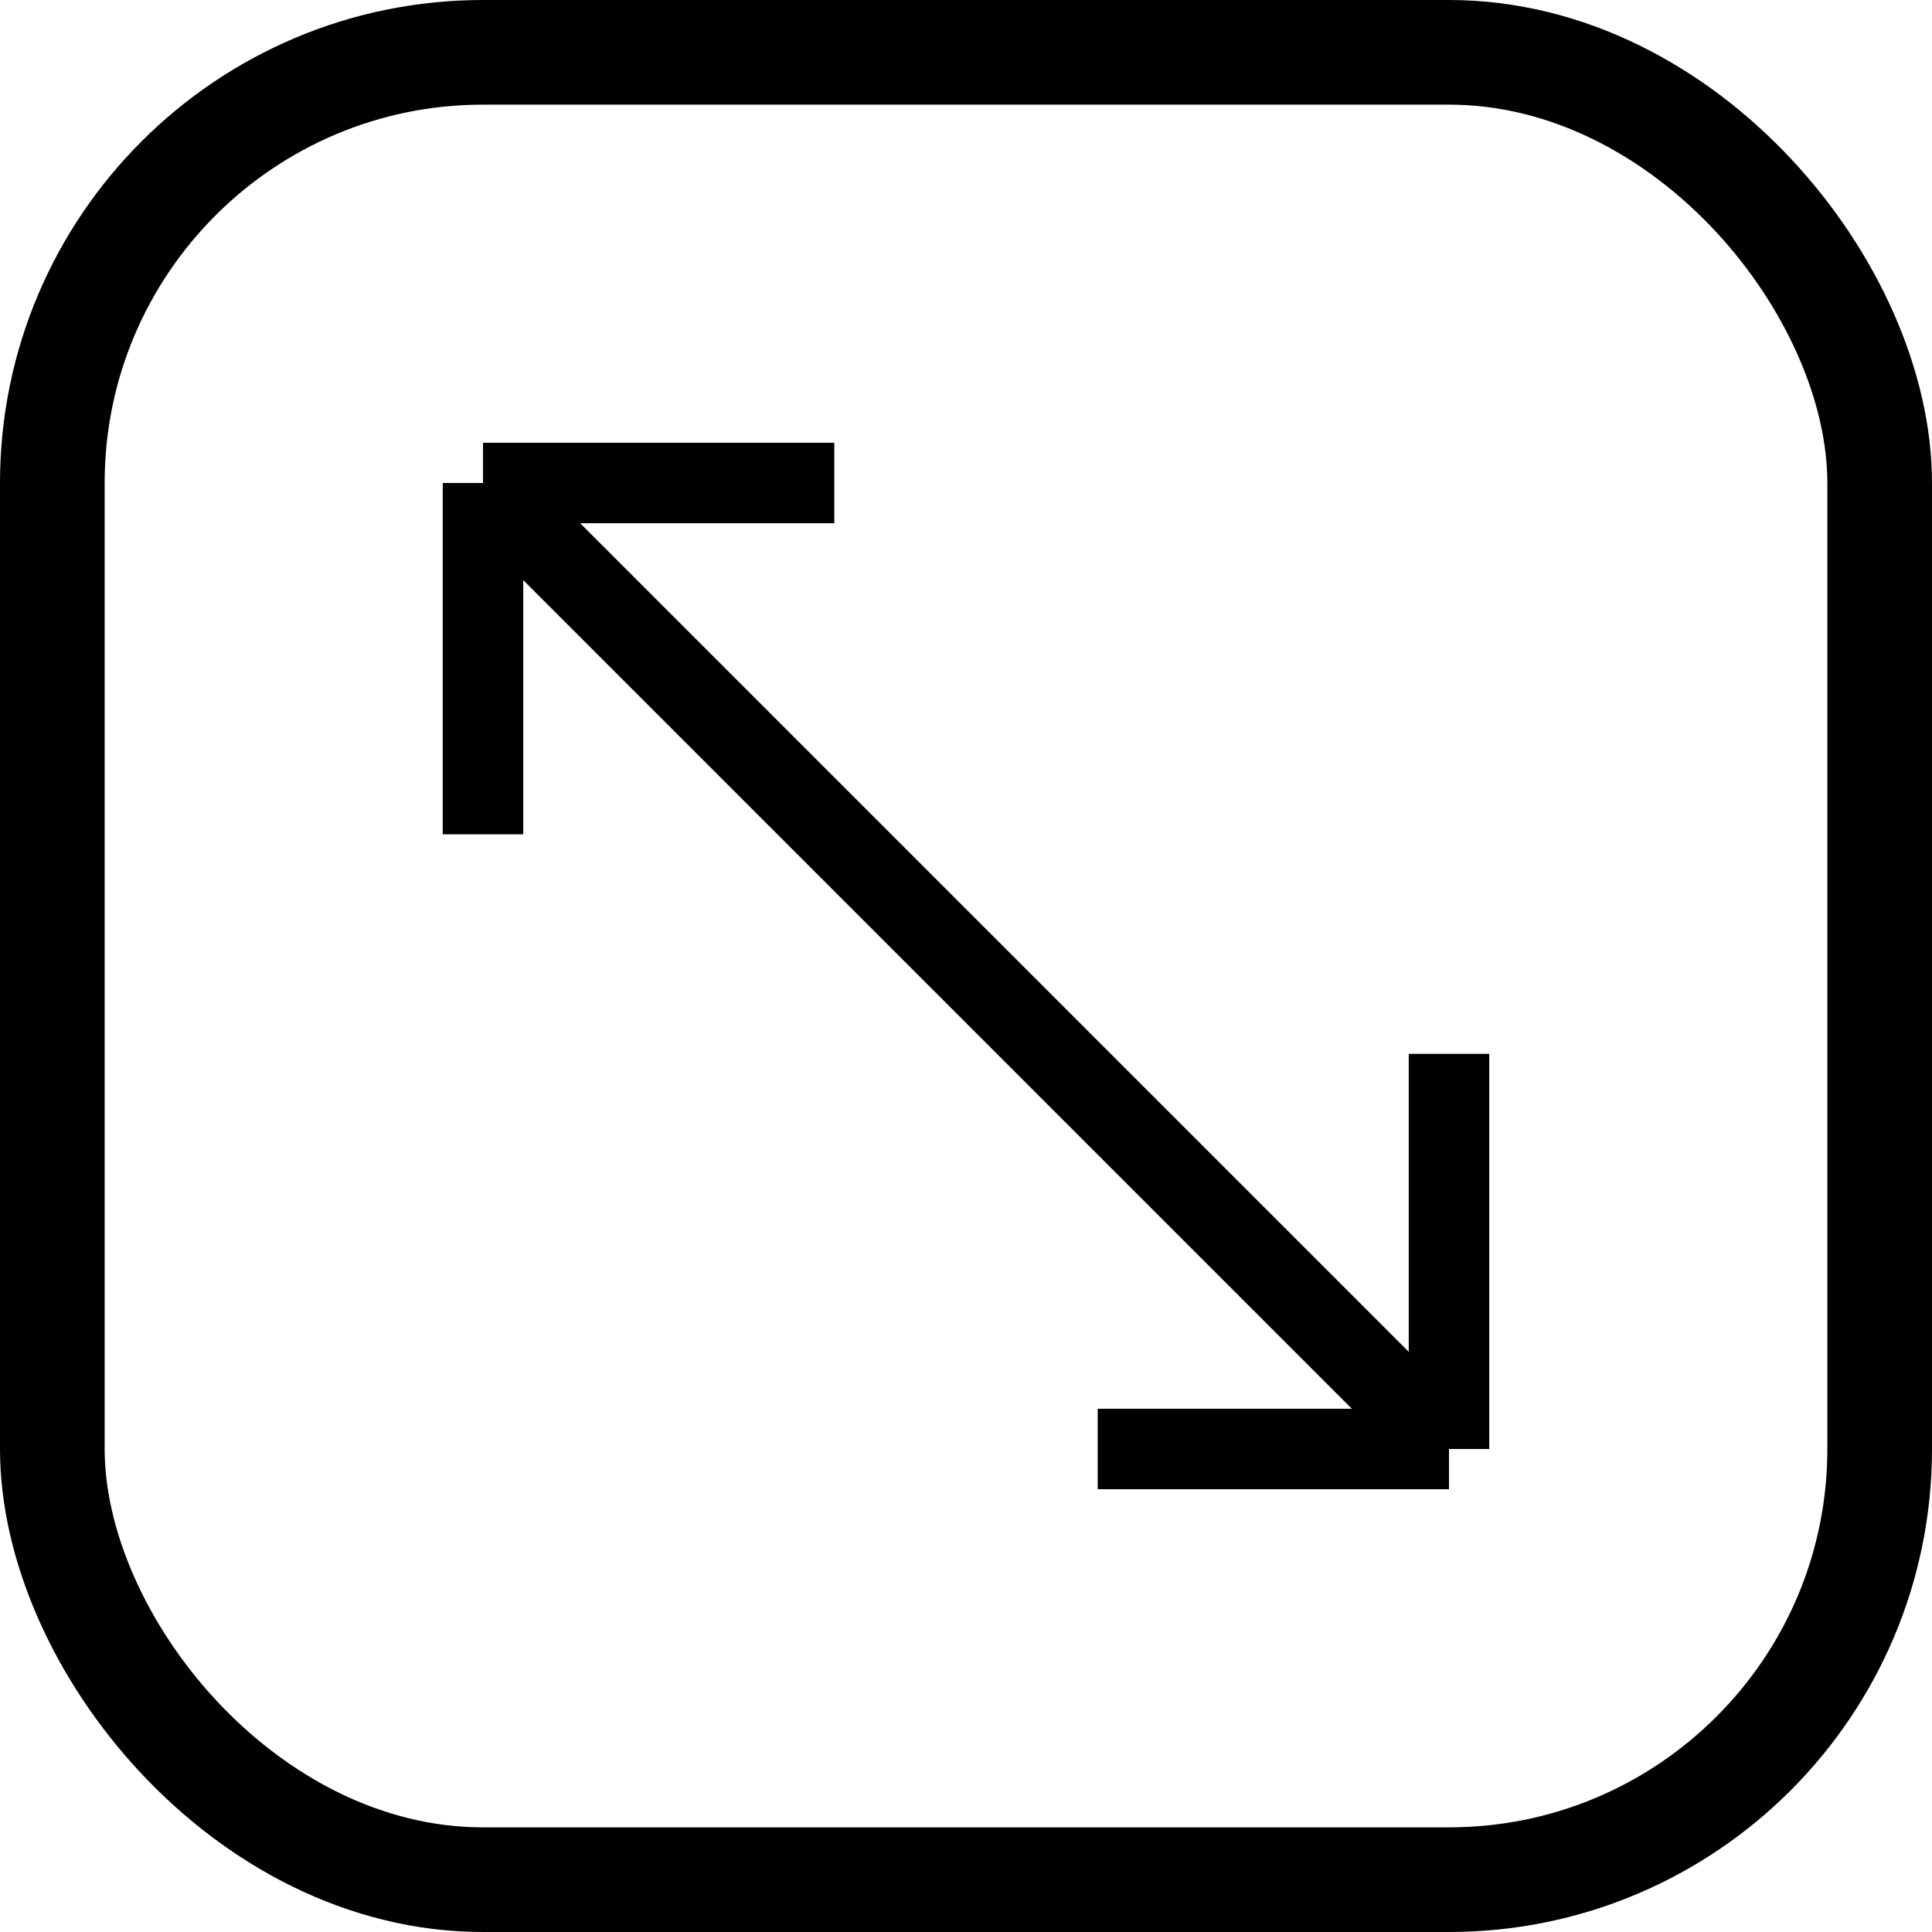
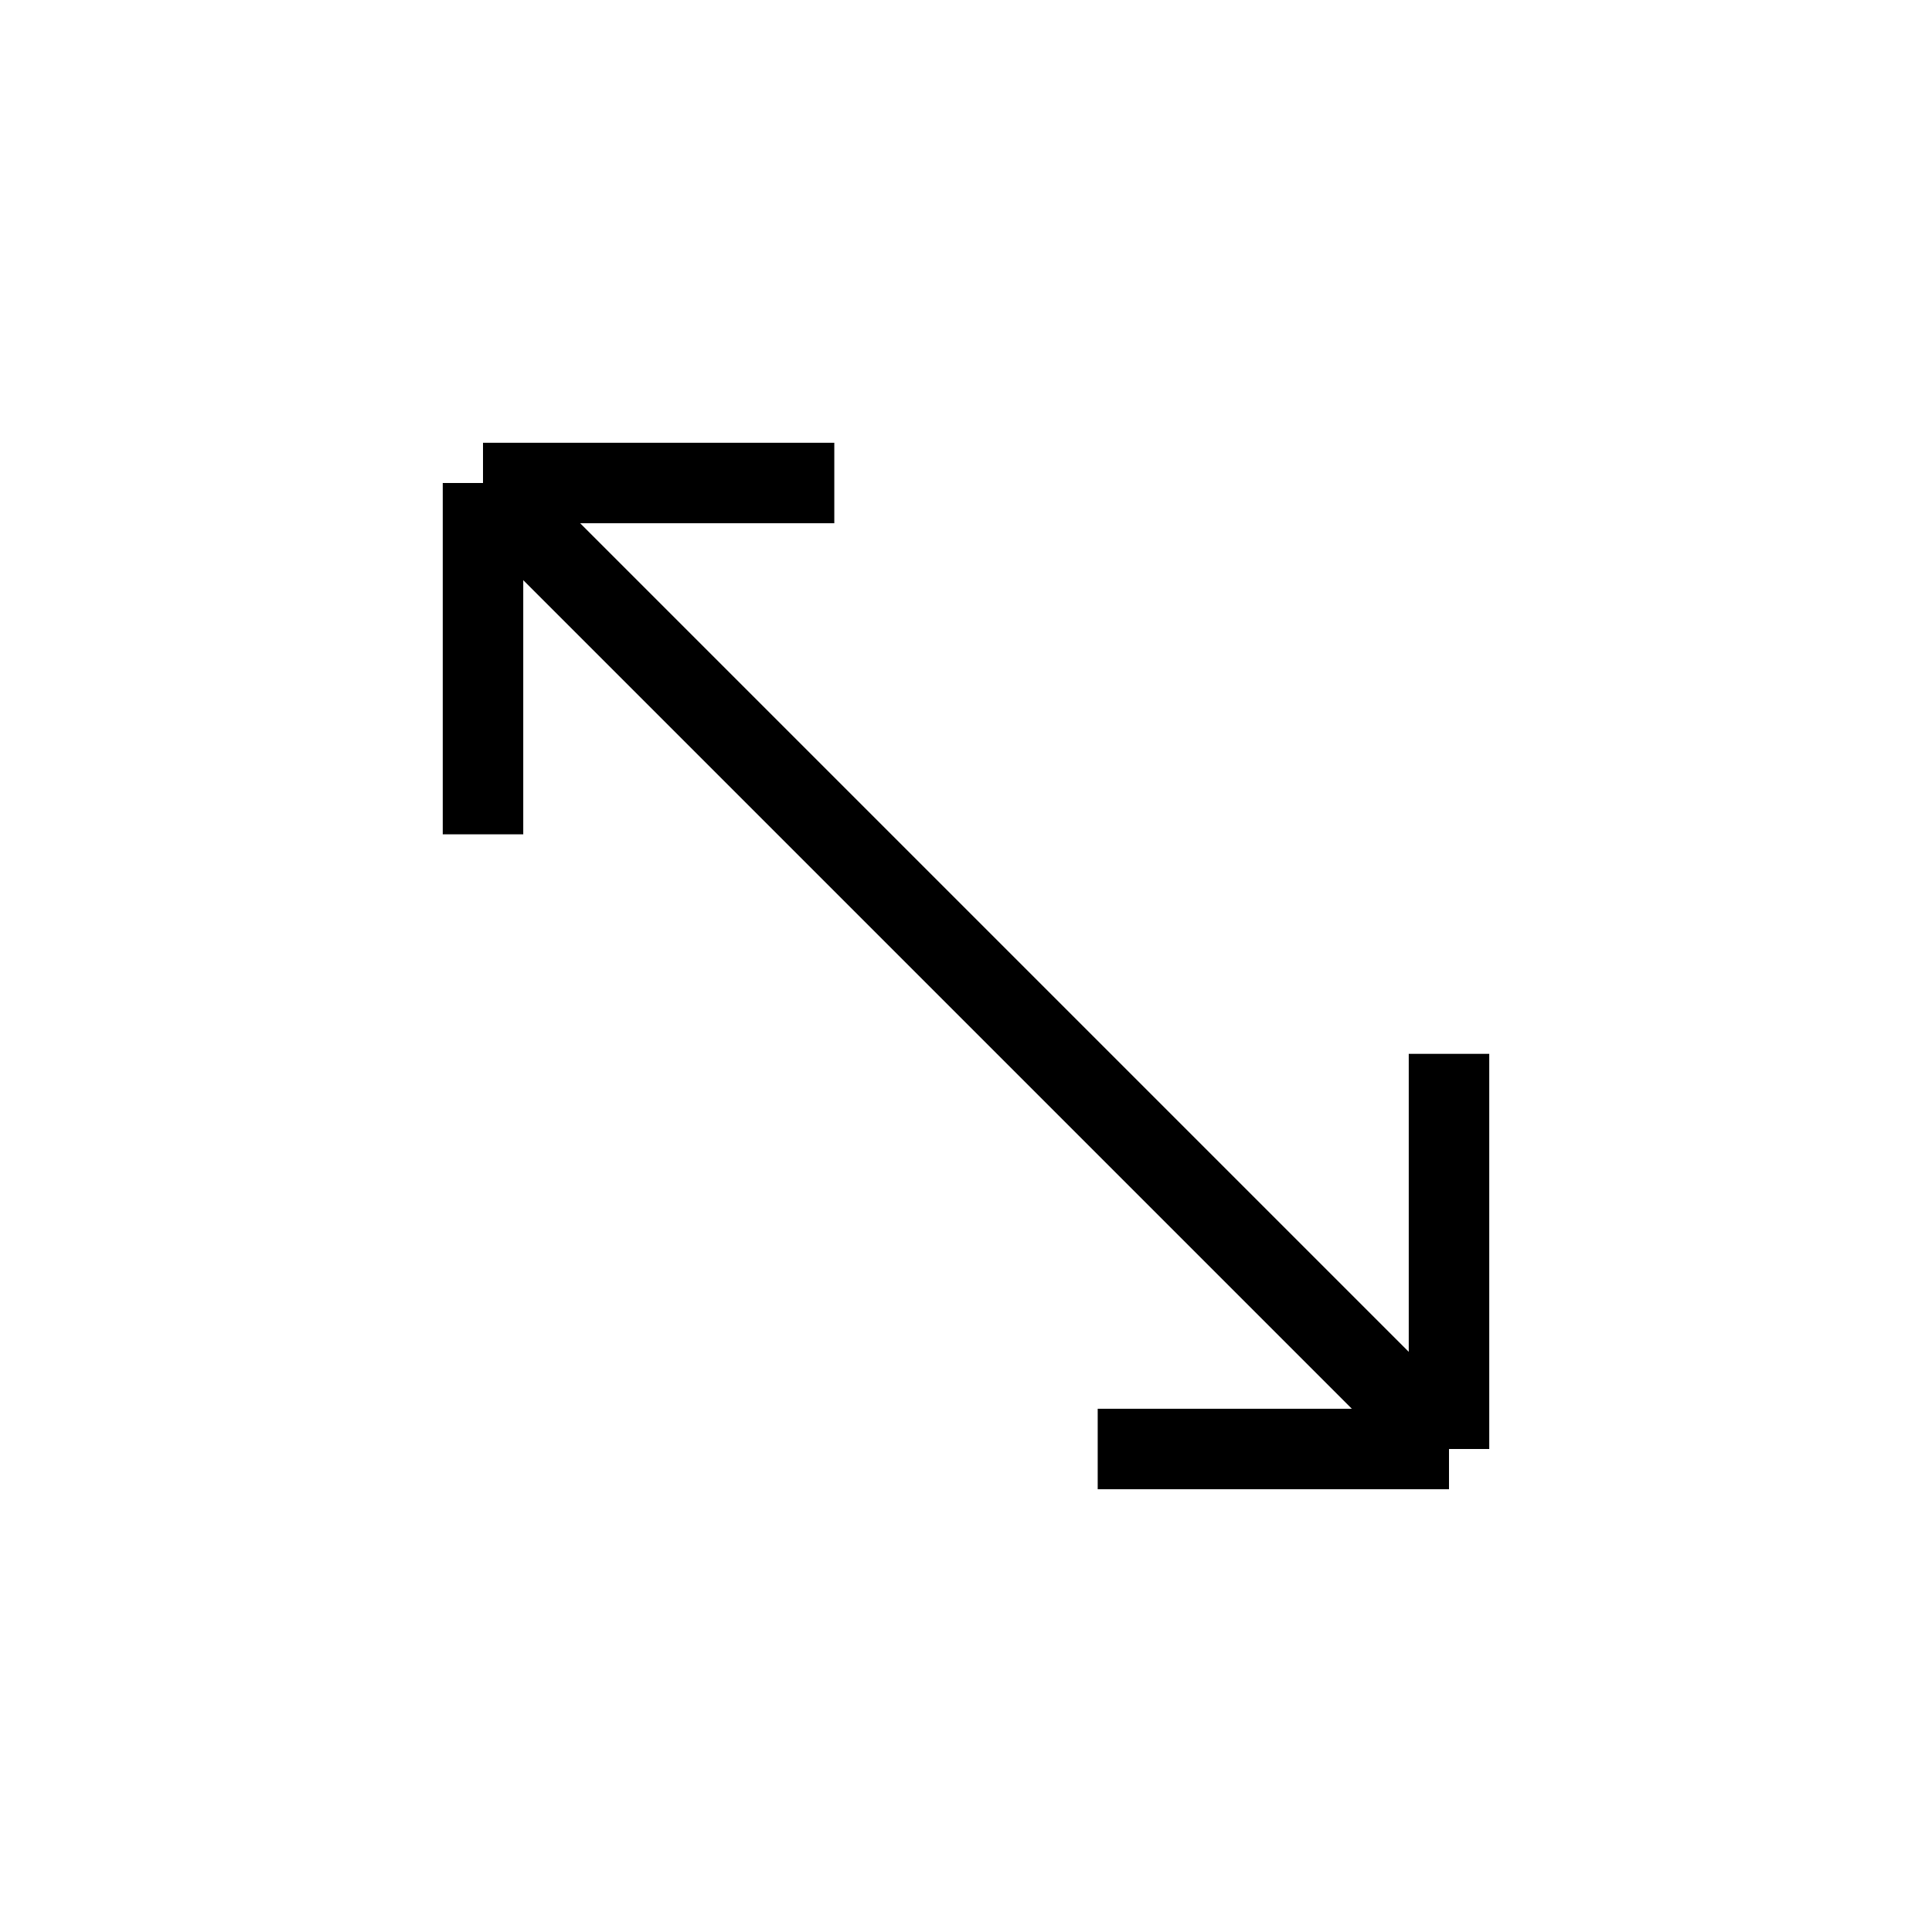
<svg xmlns="http://www.w3.org/2000/svg" width="24" height="24" viewBox="0 0 24 24" fill="none">
-   <rect x="0.65" y="0.65" width="22.7" height="22.7" rx="5.35" stroke="black" stroke-width="1.3" />
  <path d="M6 6L18 18M6 6V10.364M6 6H10.364M18 18V13.091M18 18H13.636" stroke="black" />
</svg>